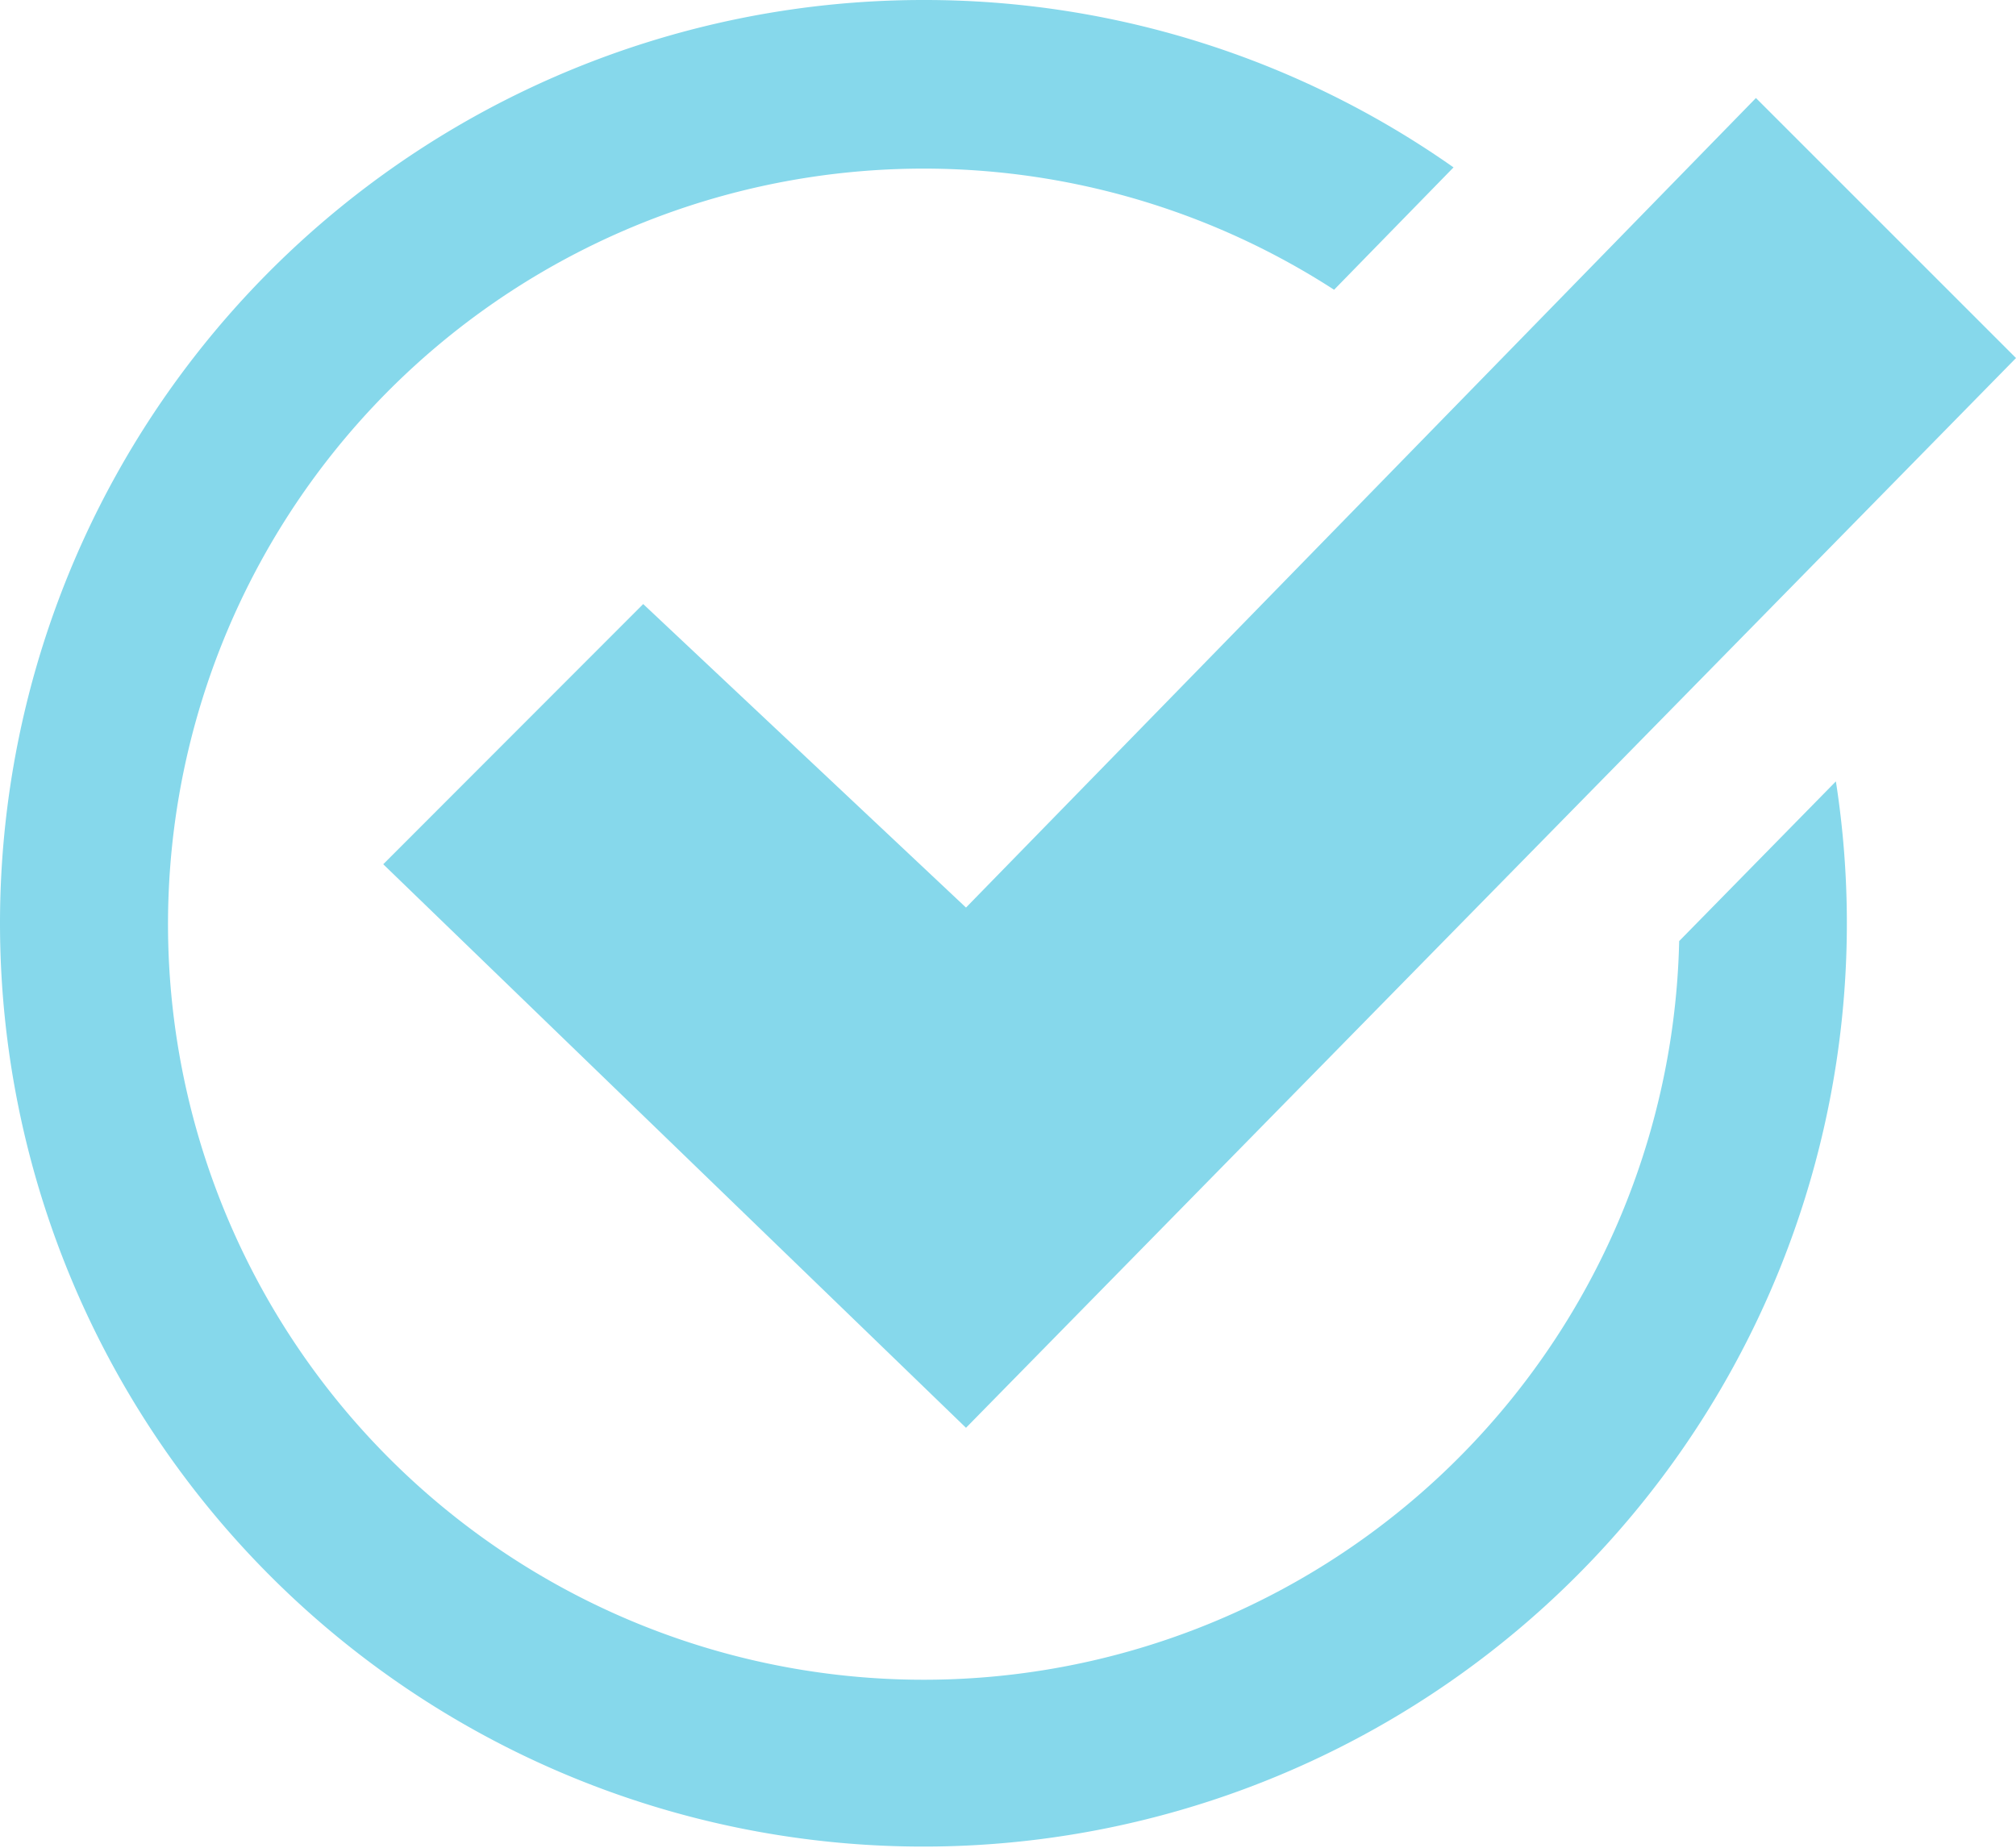
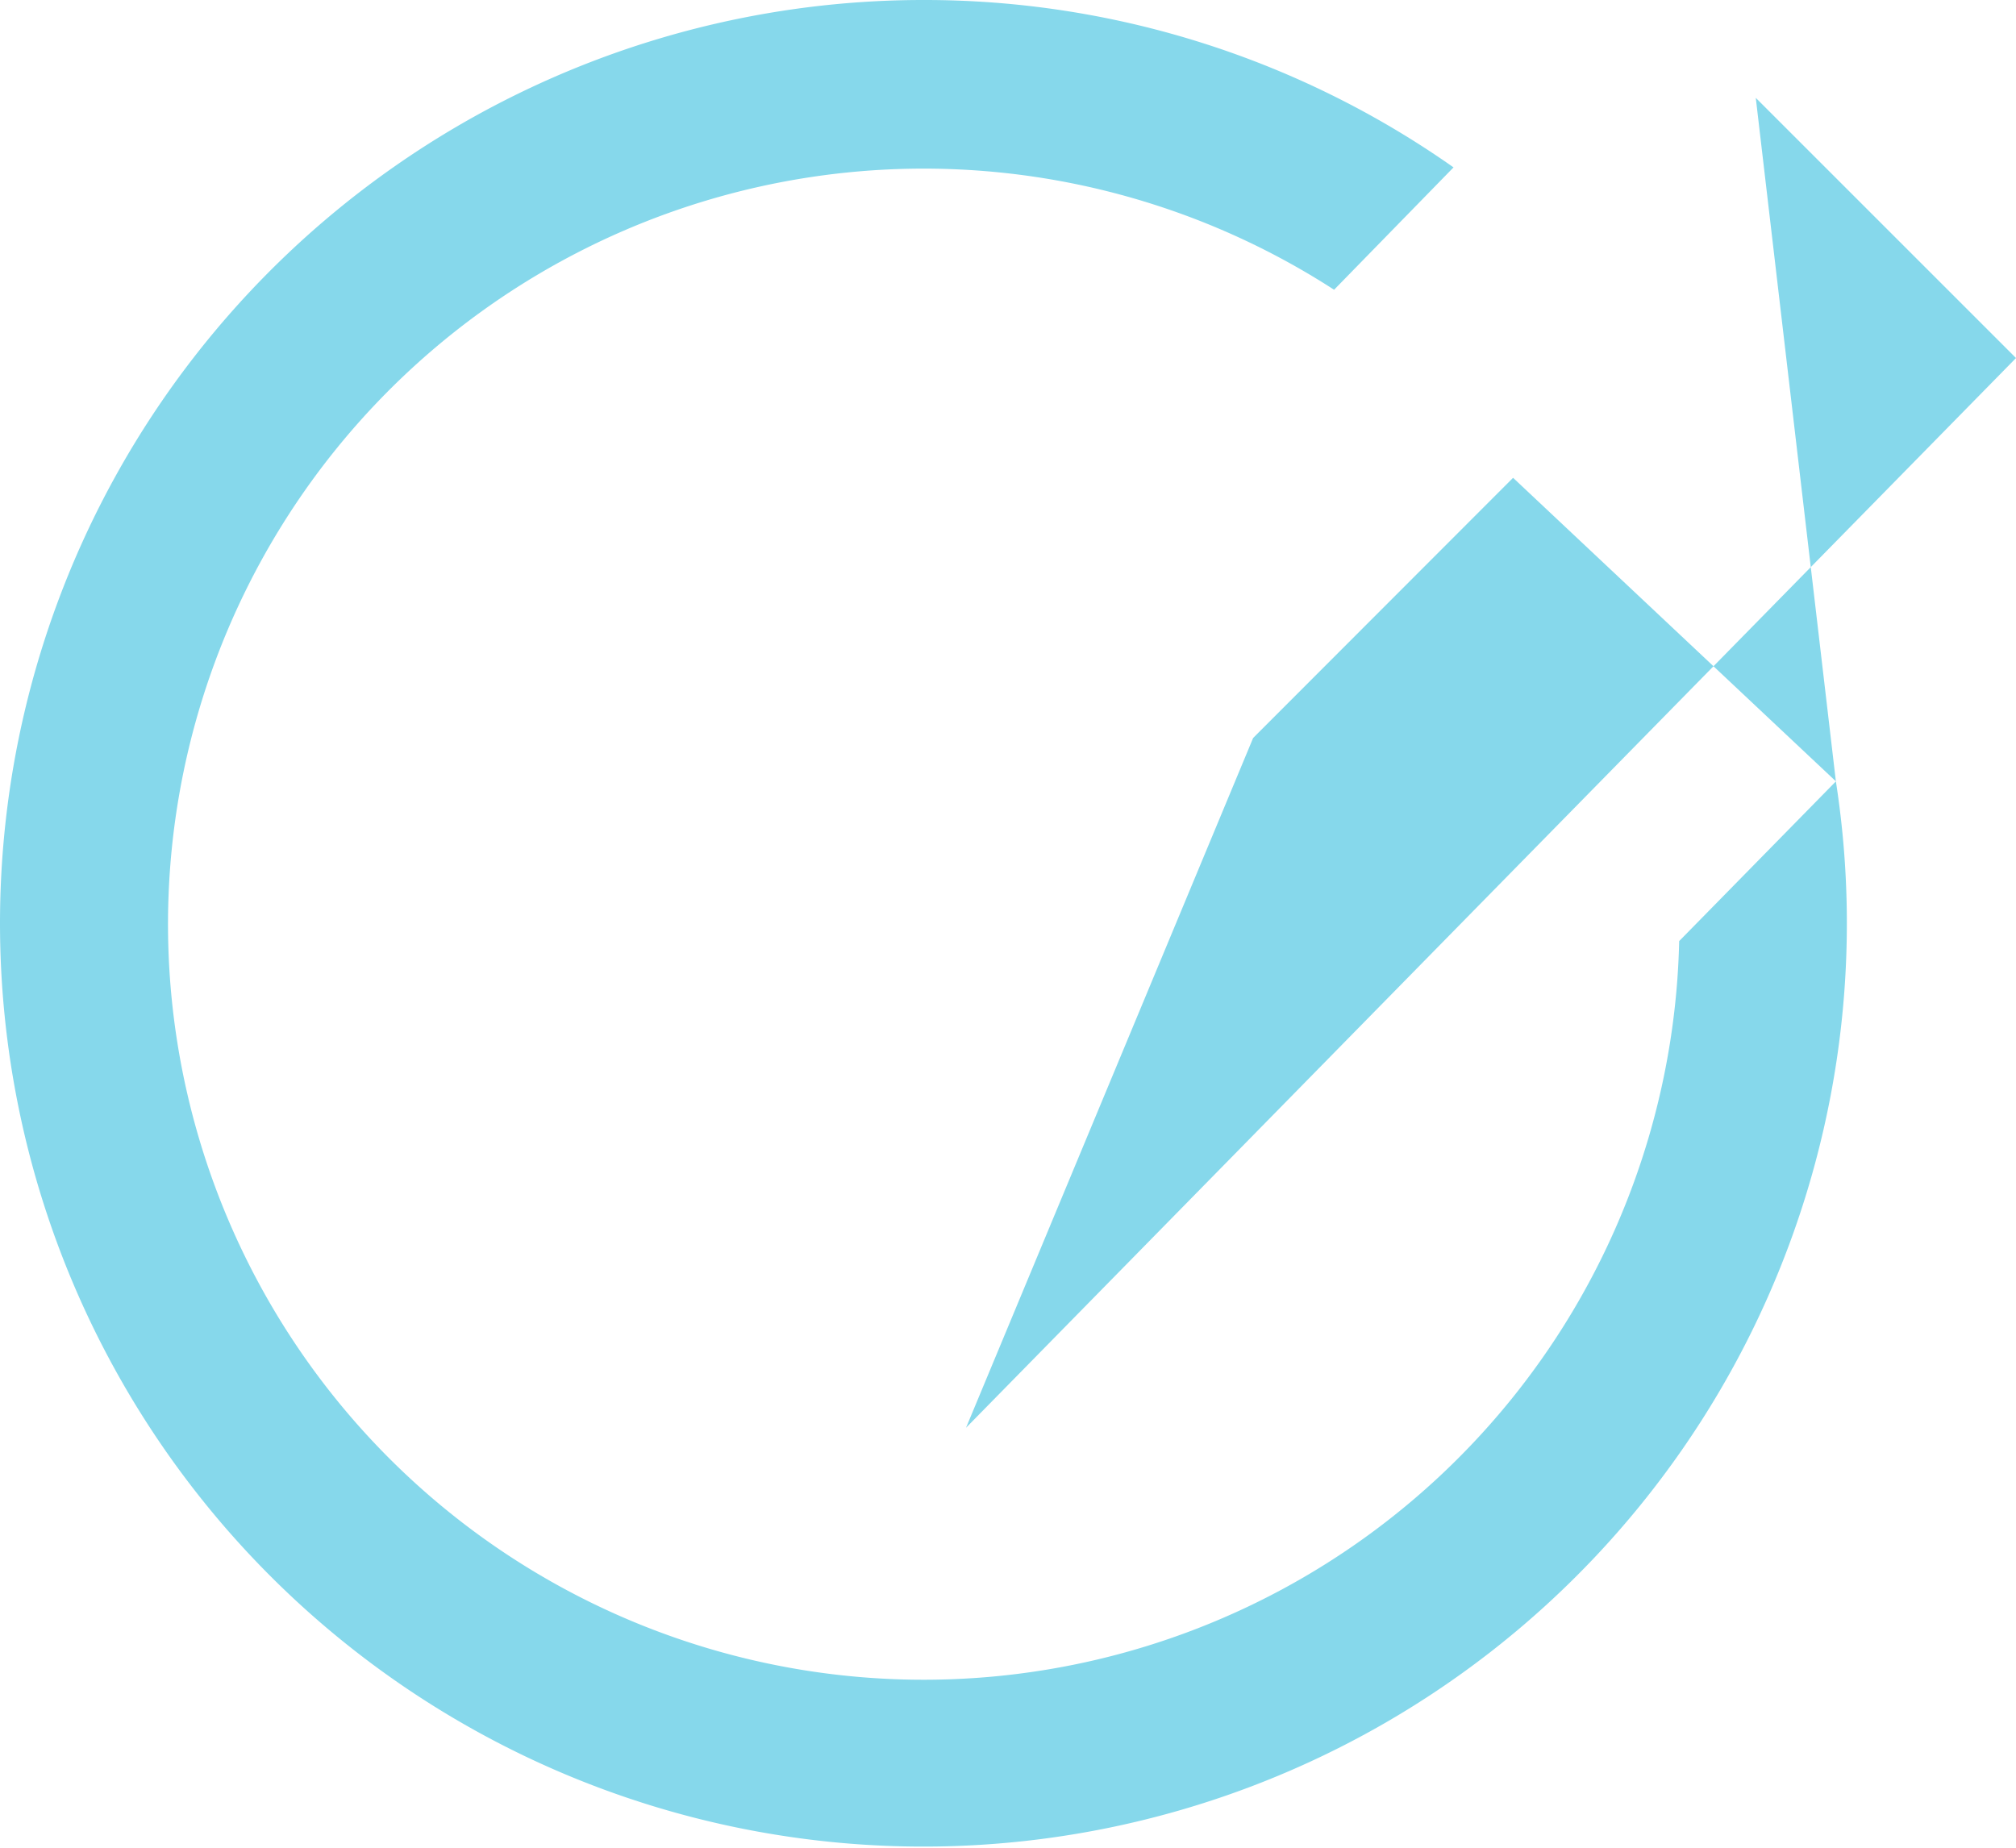
<svg xmlns="http://www.w3.org/2000/svg" width="53.455" height="49" viewBox="0 0 53.455 49">
-   <path id="iconmonstr-check-mark-14" d="M48.679,21.72A24.485,24.485,0,1,1,24.5,1,24.374,24.374,0,0,1,38.541,5.439L35.374,8.684a20.037,20.037,0,1,0,9.15,17.273l4.156-4.236ZM46.559,3.6,25.614,25.068l-8.559-8.049-6.893,6.9L25.614,38.864,53.455,10.495l-6.9-6.9Z" transform="translate(0 -1)" fill="#86d8eb" />
+   <path id="iconmonstr-check-mark-14" d="M48.679,21.72A24.485,24.485,0,1,1,24.5,1,24.374,24.374,0,0,1,38.541,5.439L35.374,8.684a20.037,20.037,0,1,0,9.15,17.273l4.156-4.236Zl-8.559-8.049-6.893,6.9L25.614,38.864,53.455,10.495l-6.9-6.9Z" transform="translate(0 -1)" fill="#86d8eb" />
</svg>